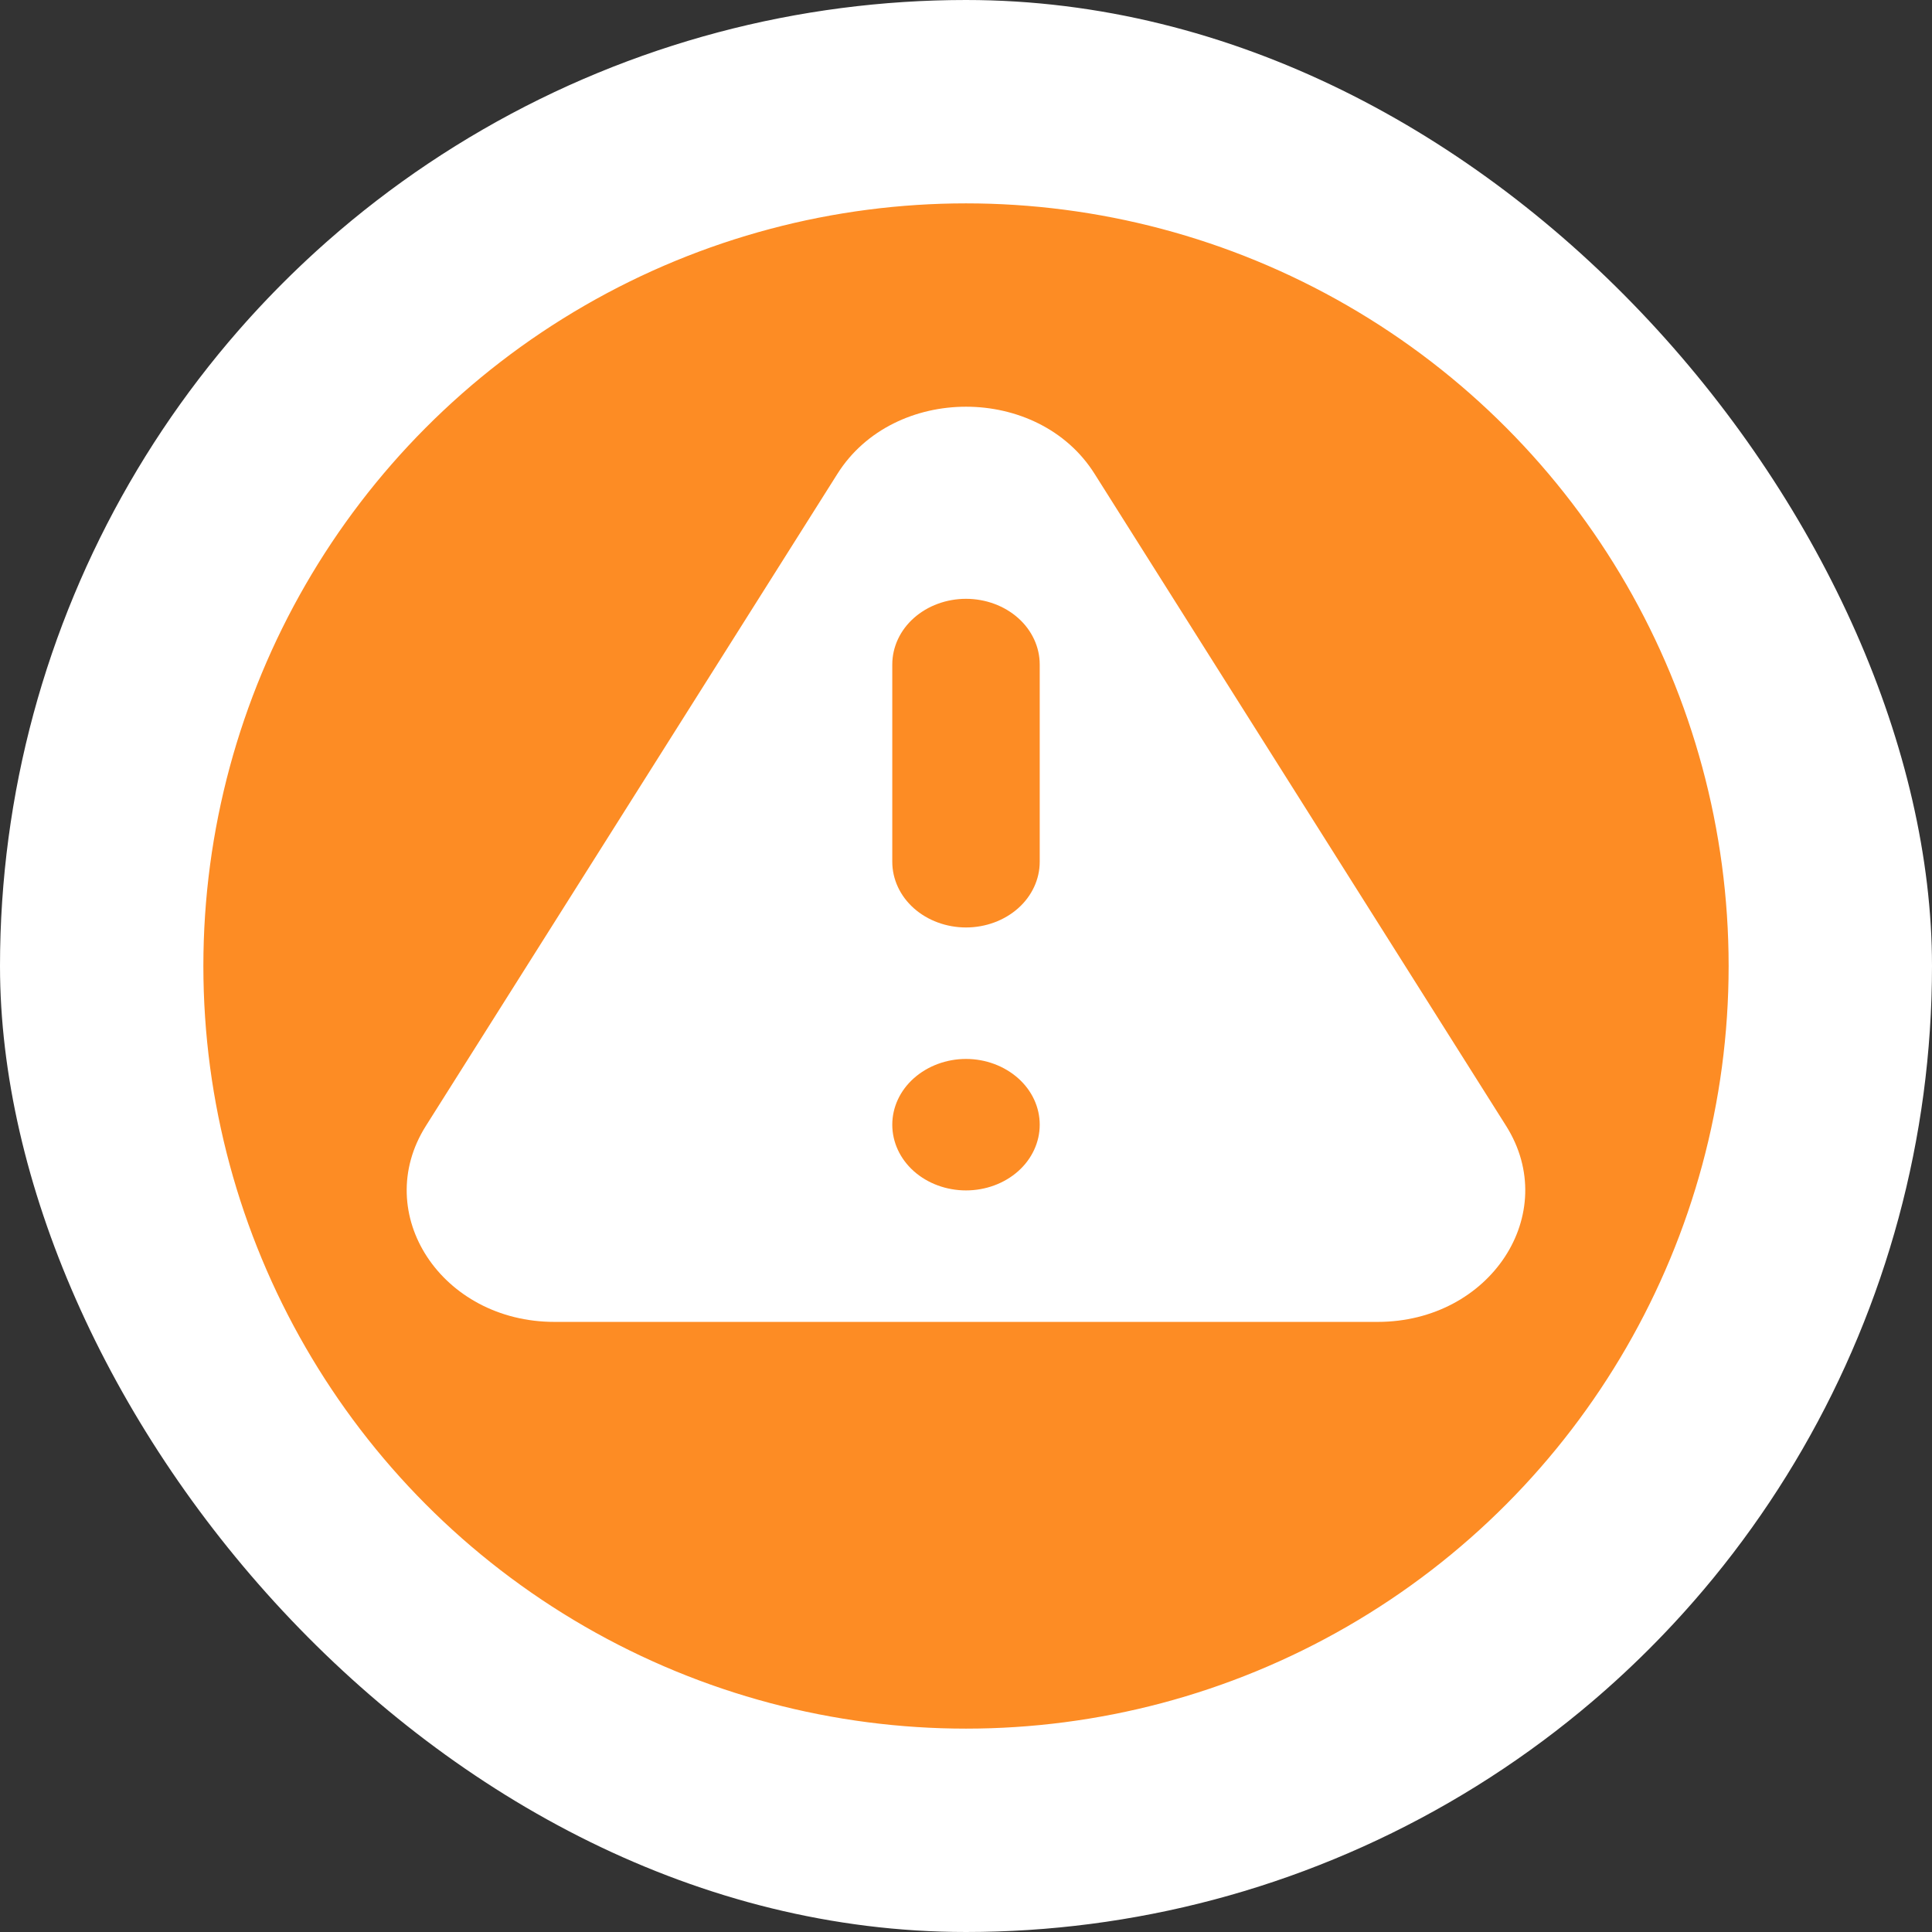
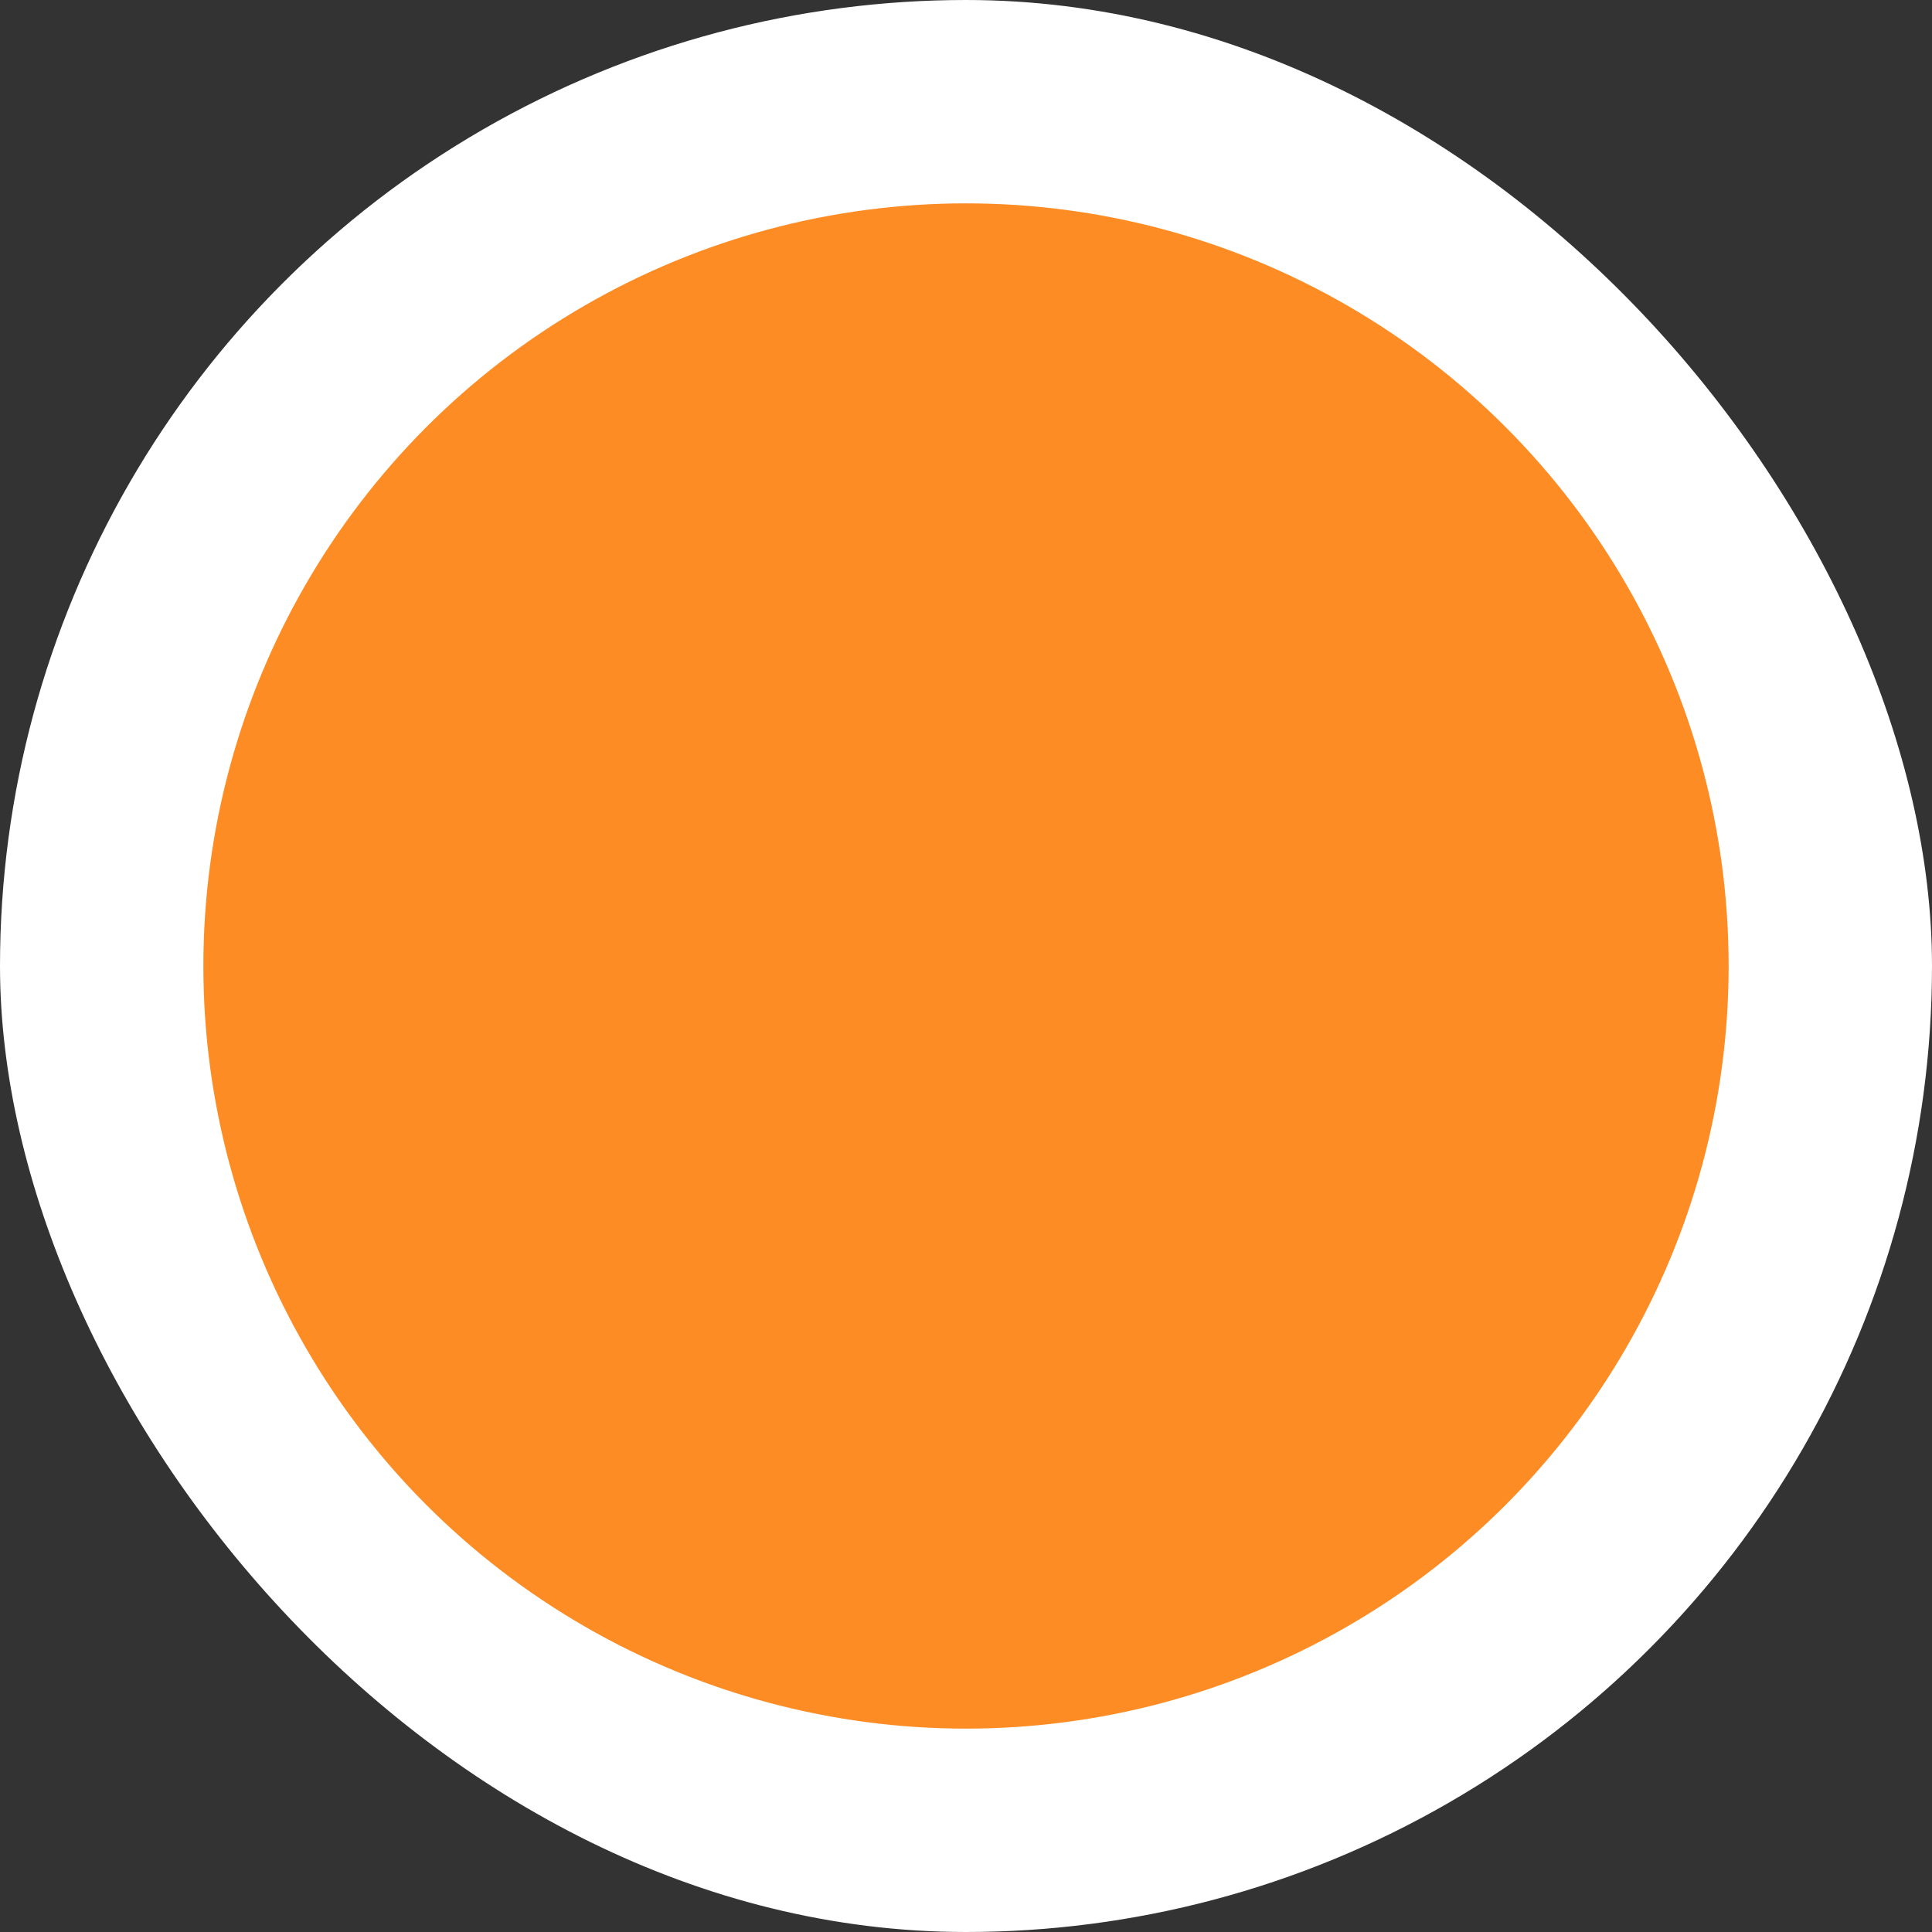
<svg xmlns="http://www.w3.org/2000/svg" width="19" height="19" viewBox="0 0 19 19" fill="none">
  <rect x="0" y="0" width="19" height="19" fill="#333333" stroke="none" />
  <g clip-path="url(#clip0_2001_6971)">
    <circle cx="9.5" cy="9.5" r="8.5" fill="#FD8C24" stroke="white" stroke-width="2" />
-     <path fill-rule="evenodd" clip-rule="evenodd" d="M8.236 4.659C8.791 3.78 10.21 3.78 10.764 4.659L14.812 11.073C15.355 11.936 14.657 13 13.548 13H5.453C4.343 13 3.644 11.936 4.188 11.073L8.236 4.659ZM10.225 11.061C10.225 11.232 10.149 11.397 10.013 11.518C9.877 11.639 9.692 11.707 9.5 11.707C9.308 11.707 9.123 11.639 8.987 11.518C8.851 11.397 8.775 11.232 8.775 11.061C8.775 10.889 8.851 10.725 8.987 10.604C9.123 10.483 9.308 10.414 9.5 10.414C9.692 10.414 9.877 10.483 10.013 10.604C10.149 10.725 10.225 10.889 10.225 11.061ZM9.5 5.889C9.308 5.889 9.123 5.957 8.987 6.078C8.851 6.199 8.775 6.364 8.775 6.535V8.475C8.775 8.646 8.851 8.811 8.987 8.932C9.123 9.053 9.308 9.121 9.5 9.121C9.692 9.121 9.877 9.053 10.013 8.932C10.149 8.811 10.225 8.646 10.225 8.475V6.535C10.225 6.364 10.149 6.199 10.013 6.078C9.877 5.957 9.692 5.889 9.5 5.889Z" fill="white" />
  </g>
  <defs>
    <clipPath id="clip0_2001_6971">
      <rect width="19" height="19" rx="9.5" fill="white" />
    </clipPath>
  </defs>
</svg>